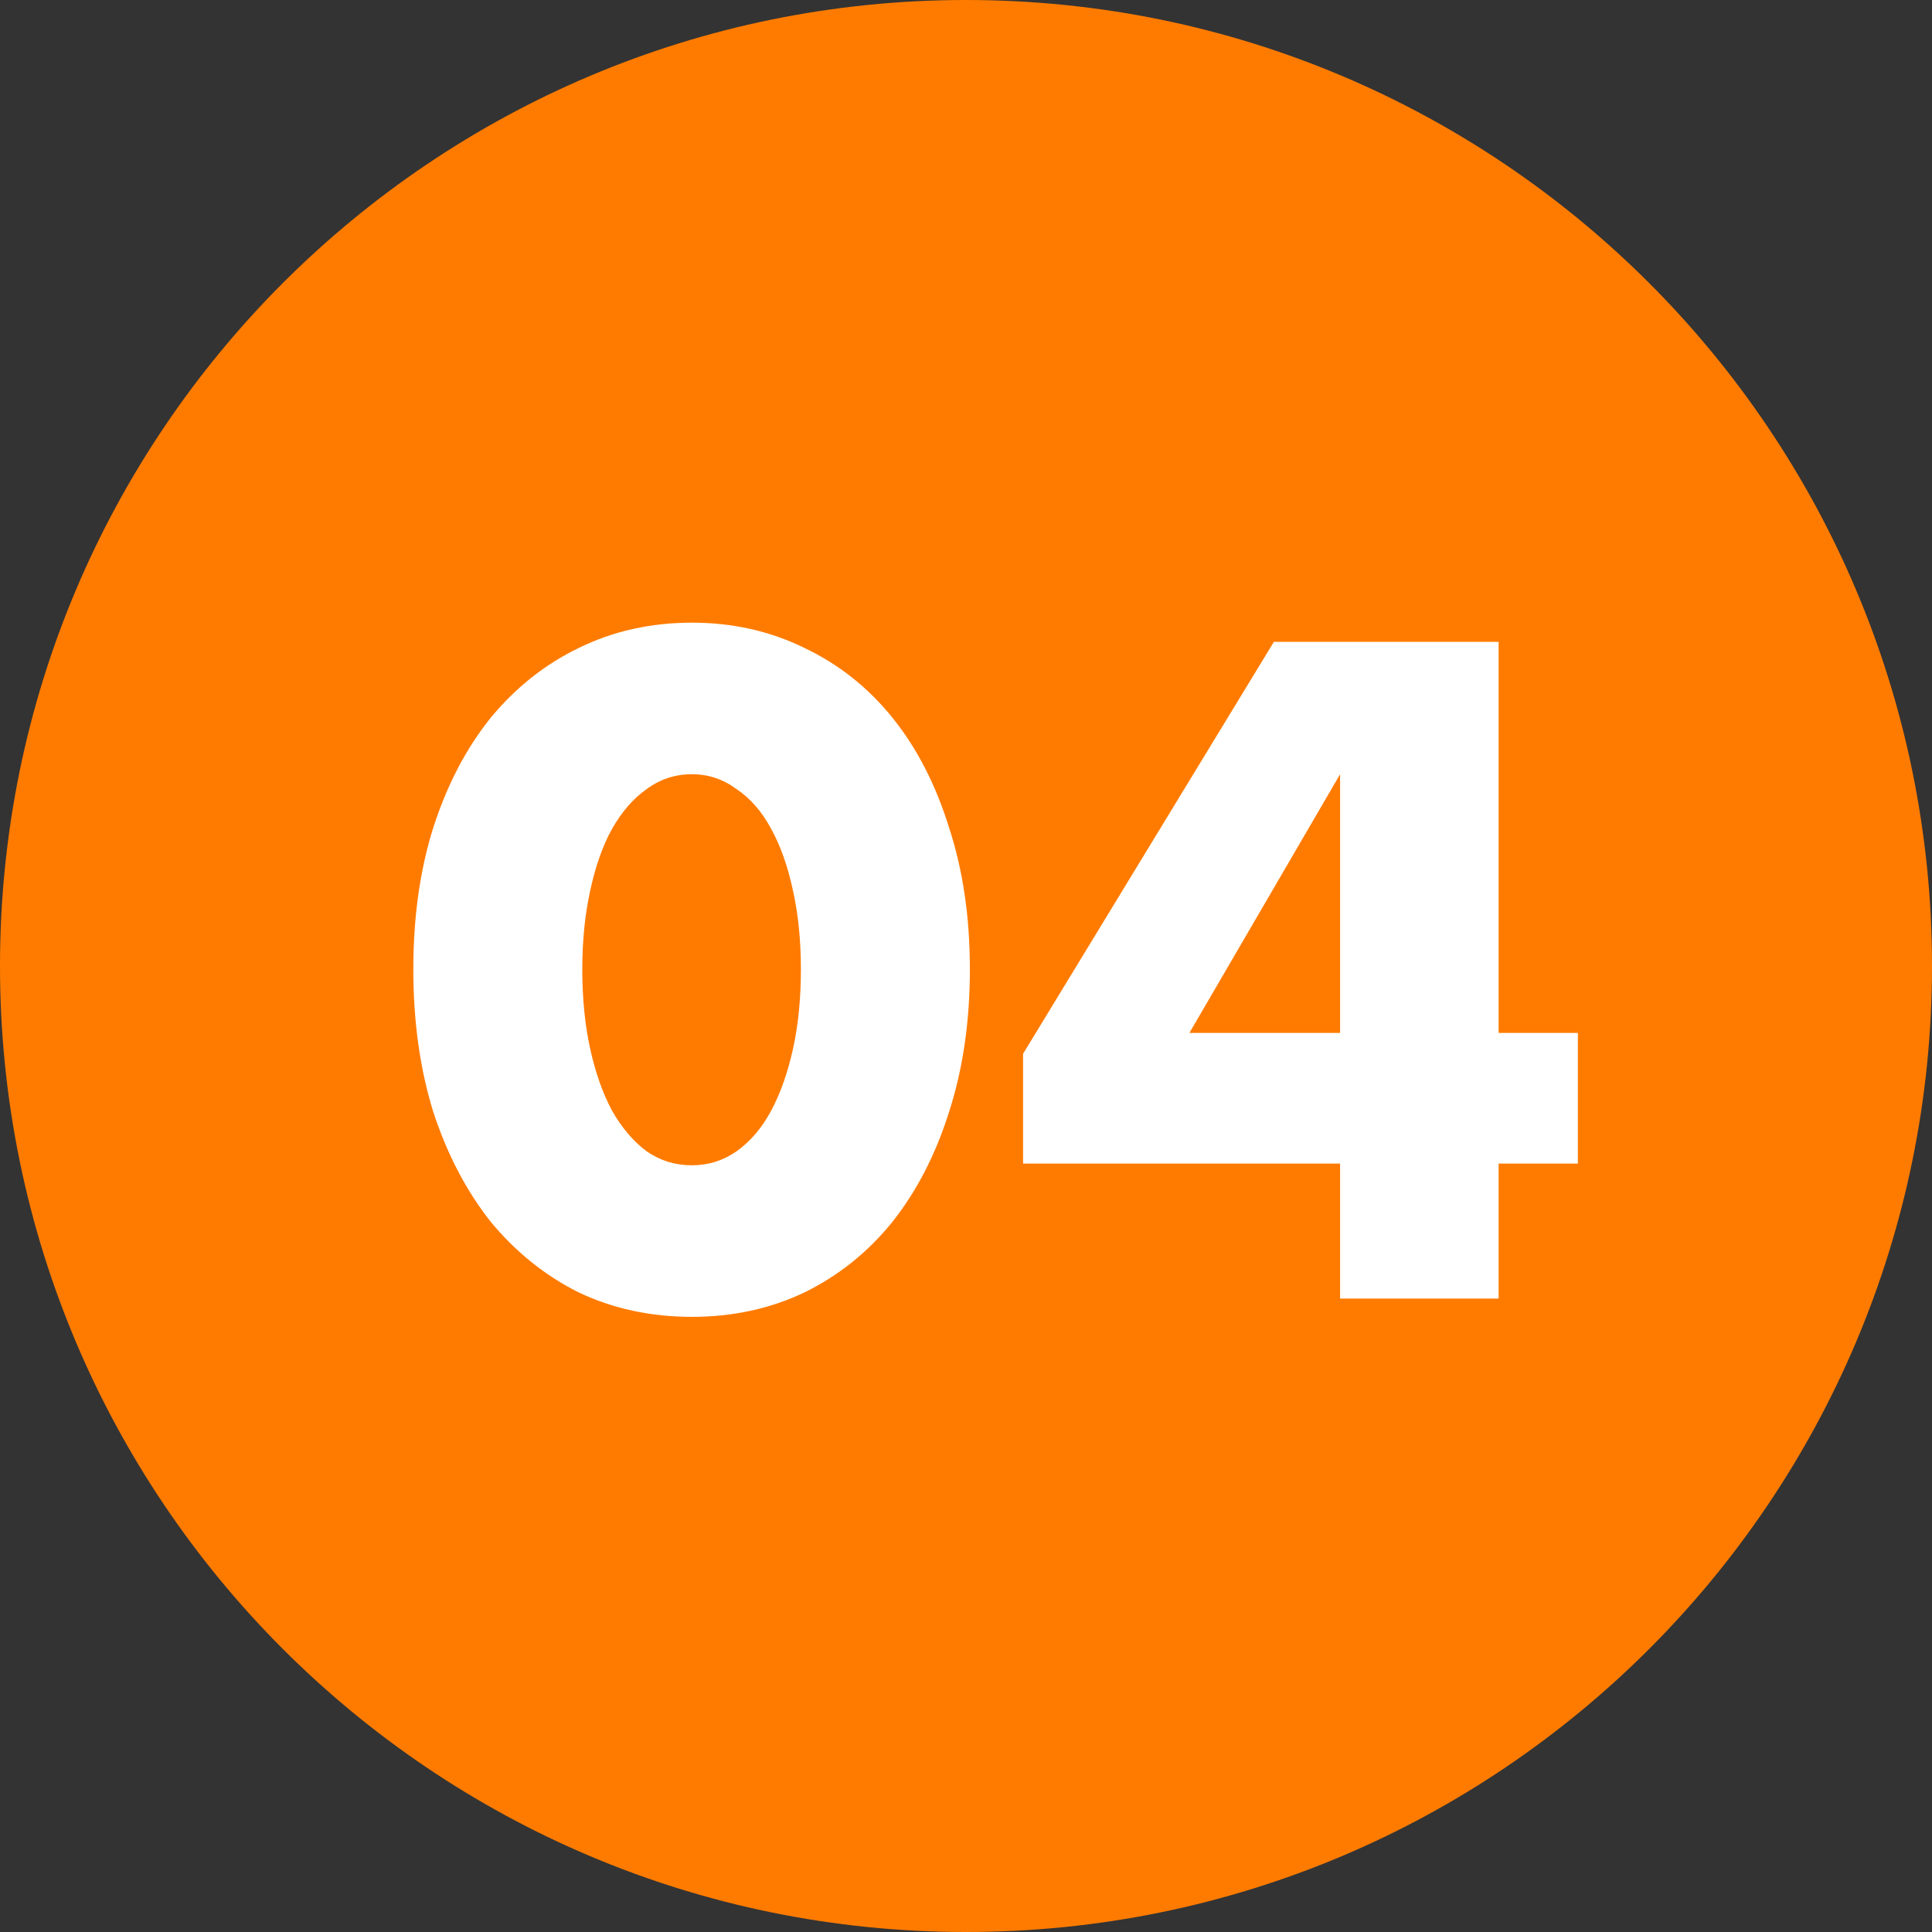
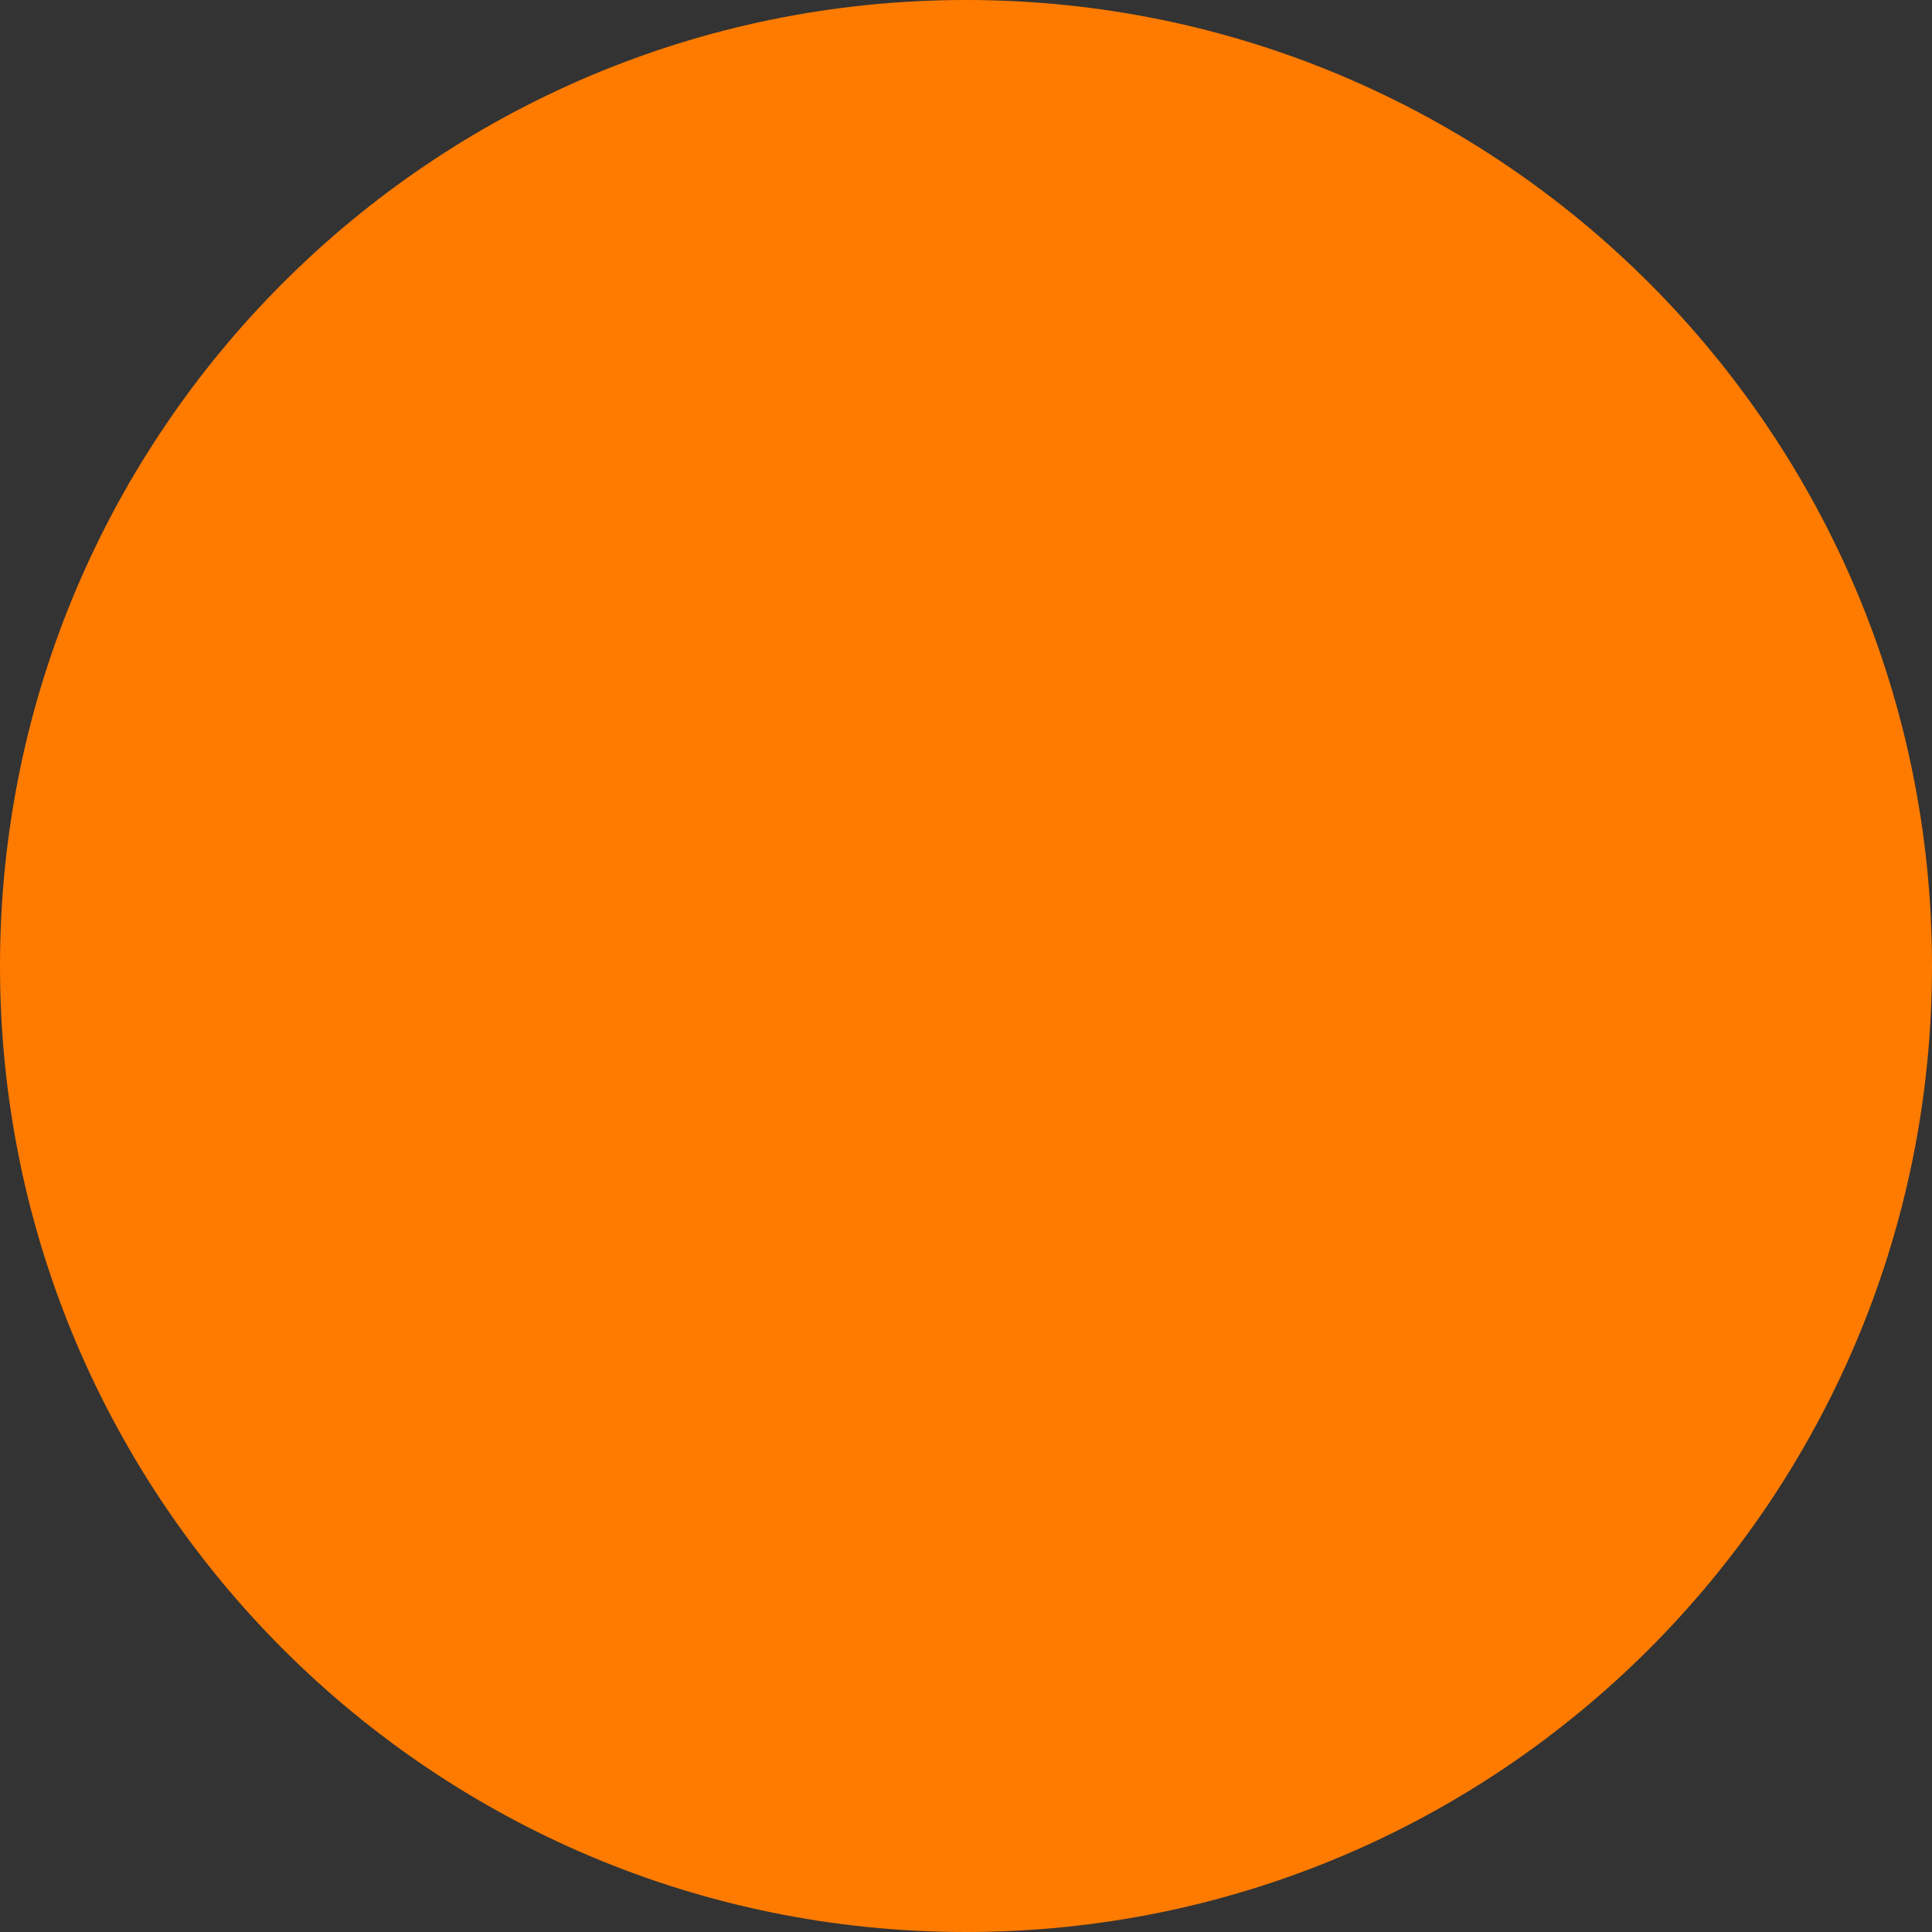
<svg xmlns="http://www.w3.org/2000/svg" width="122" height="122" viewBox="0 0 122 122" fill="none">
  <rect x="0" y="0" width="122" height="122" fill="#333333" stroke="none" />
-   <path d="M61 122C94.689 122 122 94.689 122 61C122 27.311 94.689 0 61 0C27.311 0 0 27.311 0 61C0 94.689 27.311 122 61 122Z" fill="#FF7B00" />
-   <path d="M36.77 61.21C36.77 63.043 36.935 64.712 37.265 66.215C37.595 67.718 38.053 69.02 38.64 70.12C39.263 71.22 39.997 72.082 40.84 72.705C41.683 73.292 42.637 73.585 43.7 73.585C44.727 73.585 45.662 73.292 46.505 72.705C47.385 72.082 48.118 71.22 48.705 70.12C49.292 69.02 49.75 67.718 50.08 66.215C50.41 64.712 50.575 63.043 50.575 61.21C50.575 59.413 50.41 57.763 50.08 56.26C49.75 54.72 49.292 53.418 48.705 52.355C48.118 51.255 47.385 50.412 46.505 49.825C45.662 49.202 44.727 48.89 43.7 48.89C42.637 48.89 41.683 49.202 40.84 49.825C39.997 50.412 39.263 51.255 38.64 52.355C38.053 53.418 37.595 54.72 37.265 56.26C36.935 57.763 36.77 59.413 36.77 61.21ZM26.1 61.21C26.1 57.91 26.522 54.922 27.365 52.245C28.245 49.532 29.455 47.222 30.995 45.315C32.572 43.408 34.423 41.942 36.55 40.915C38.713 39.852 41.097 39.32 43.7 39.32C46.267 39.32 48.632 39.852 50.795 40.915C52.958 41.942 54.81 43.408 56.35 45.315C57.89 47.222 59.082 49.532 59.925 52.245C60.805 54.922 61.245 57.91 61.245 61.21C61.245 64.51 60.805 67.517 59.925 70.23C59.082 72.907 57.89 75.217 56.35 77.16C54.81 79.067 52.958 80.552 50.795 81.615C48.632 82.642 46.267 83.155 43.7 83.155C41.097 83.155 38.713 82.642 36.55 81.615C34.423 80.552 32.572 79.067 30.995 77.16C29.455 75.217 28.245 72.907 27.365 70.23C26.522 67.517 26.1 64.51 26.1 61.21ZM84.623 65.225V48.89L75.108 65.225H84.623ZM94.633 65.225H99.638V73.475H94.633V82H84.623V73.475H64.603V66.545L80.443 40.53H94.633V65.225Z" fill="white" />
+   <path d="M61 122C94.689 122 122 94.689 122 61C122 27.311 94.689 0 61 0C27.311 0 0 27.311 0 61C0 94.689 27.311 122 61 122" fill="#FF7B00" />
</svg>